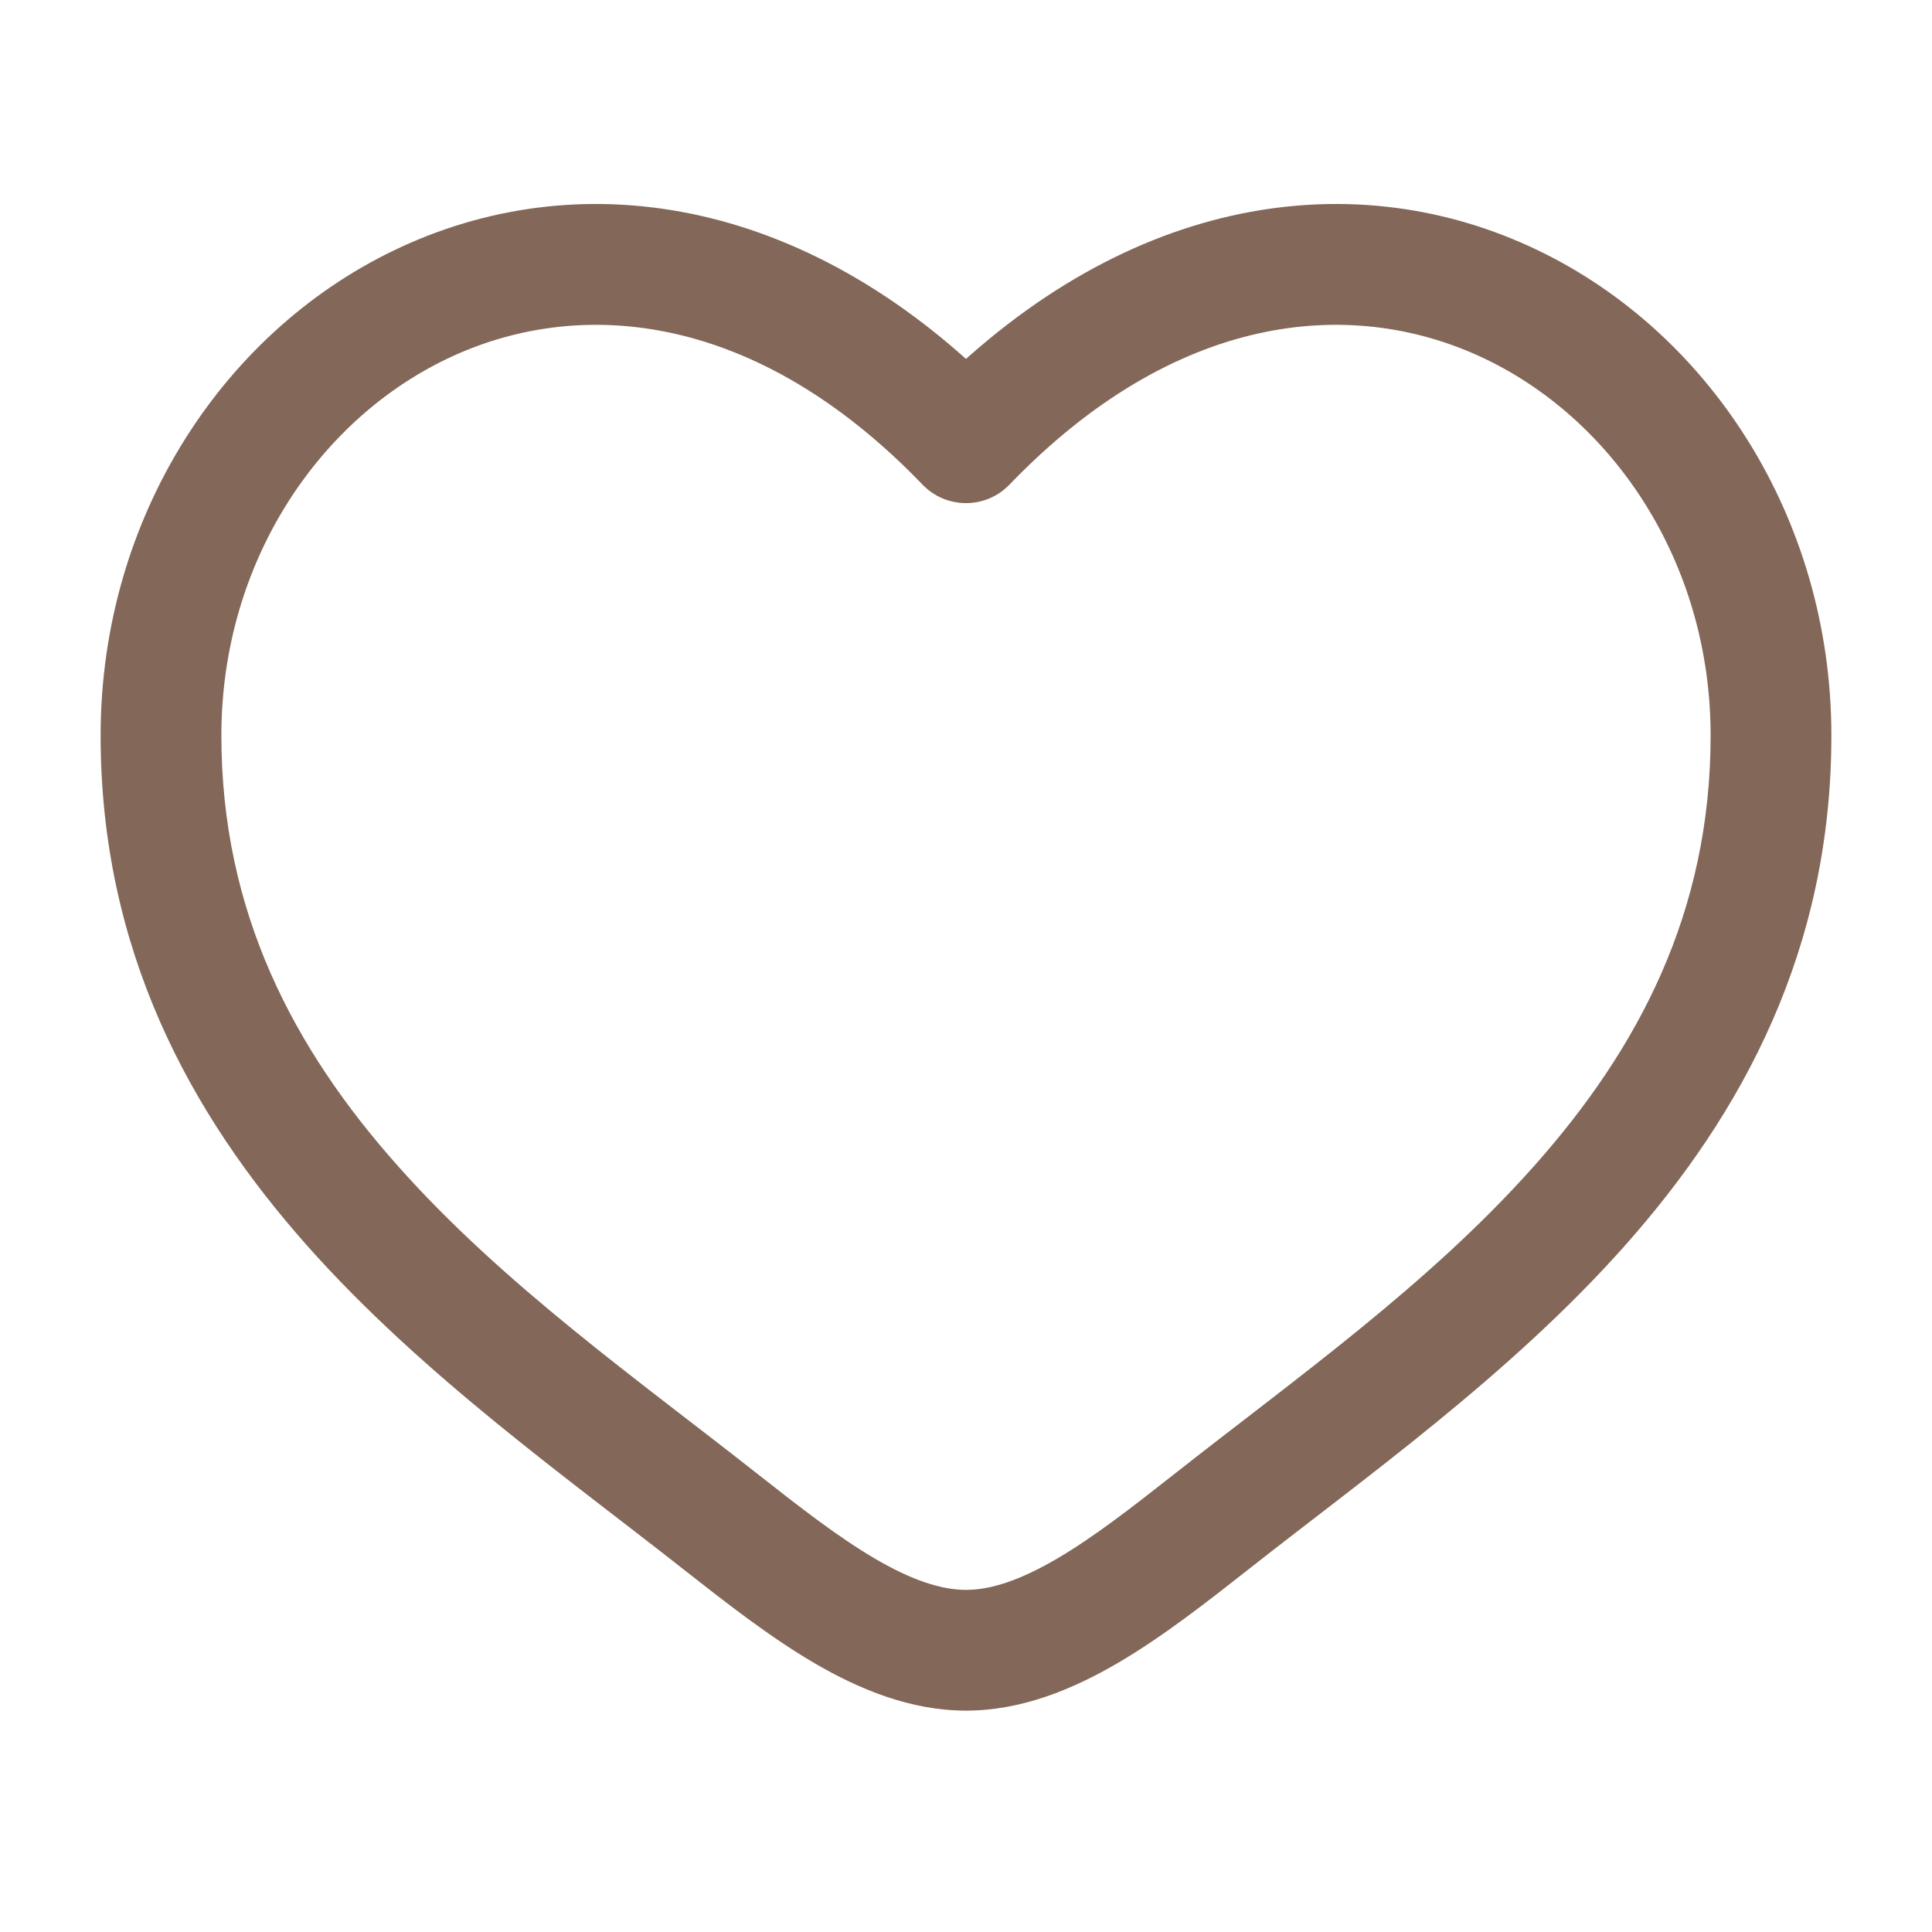
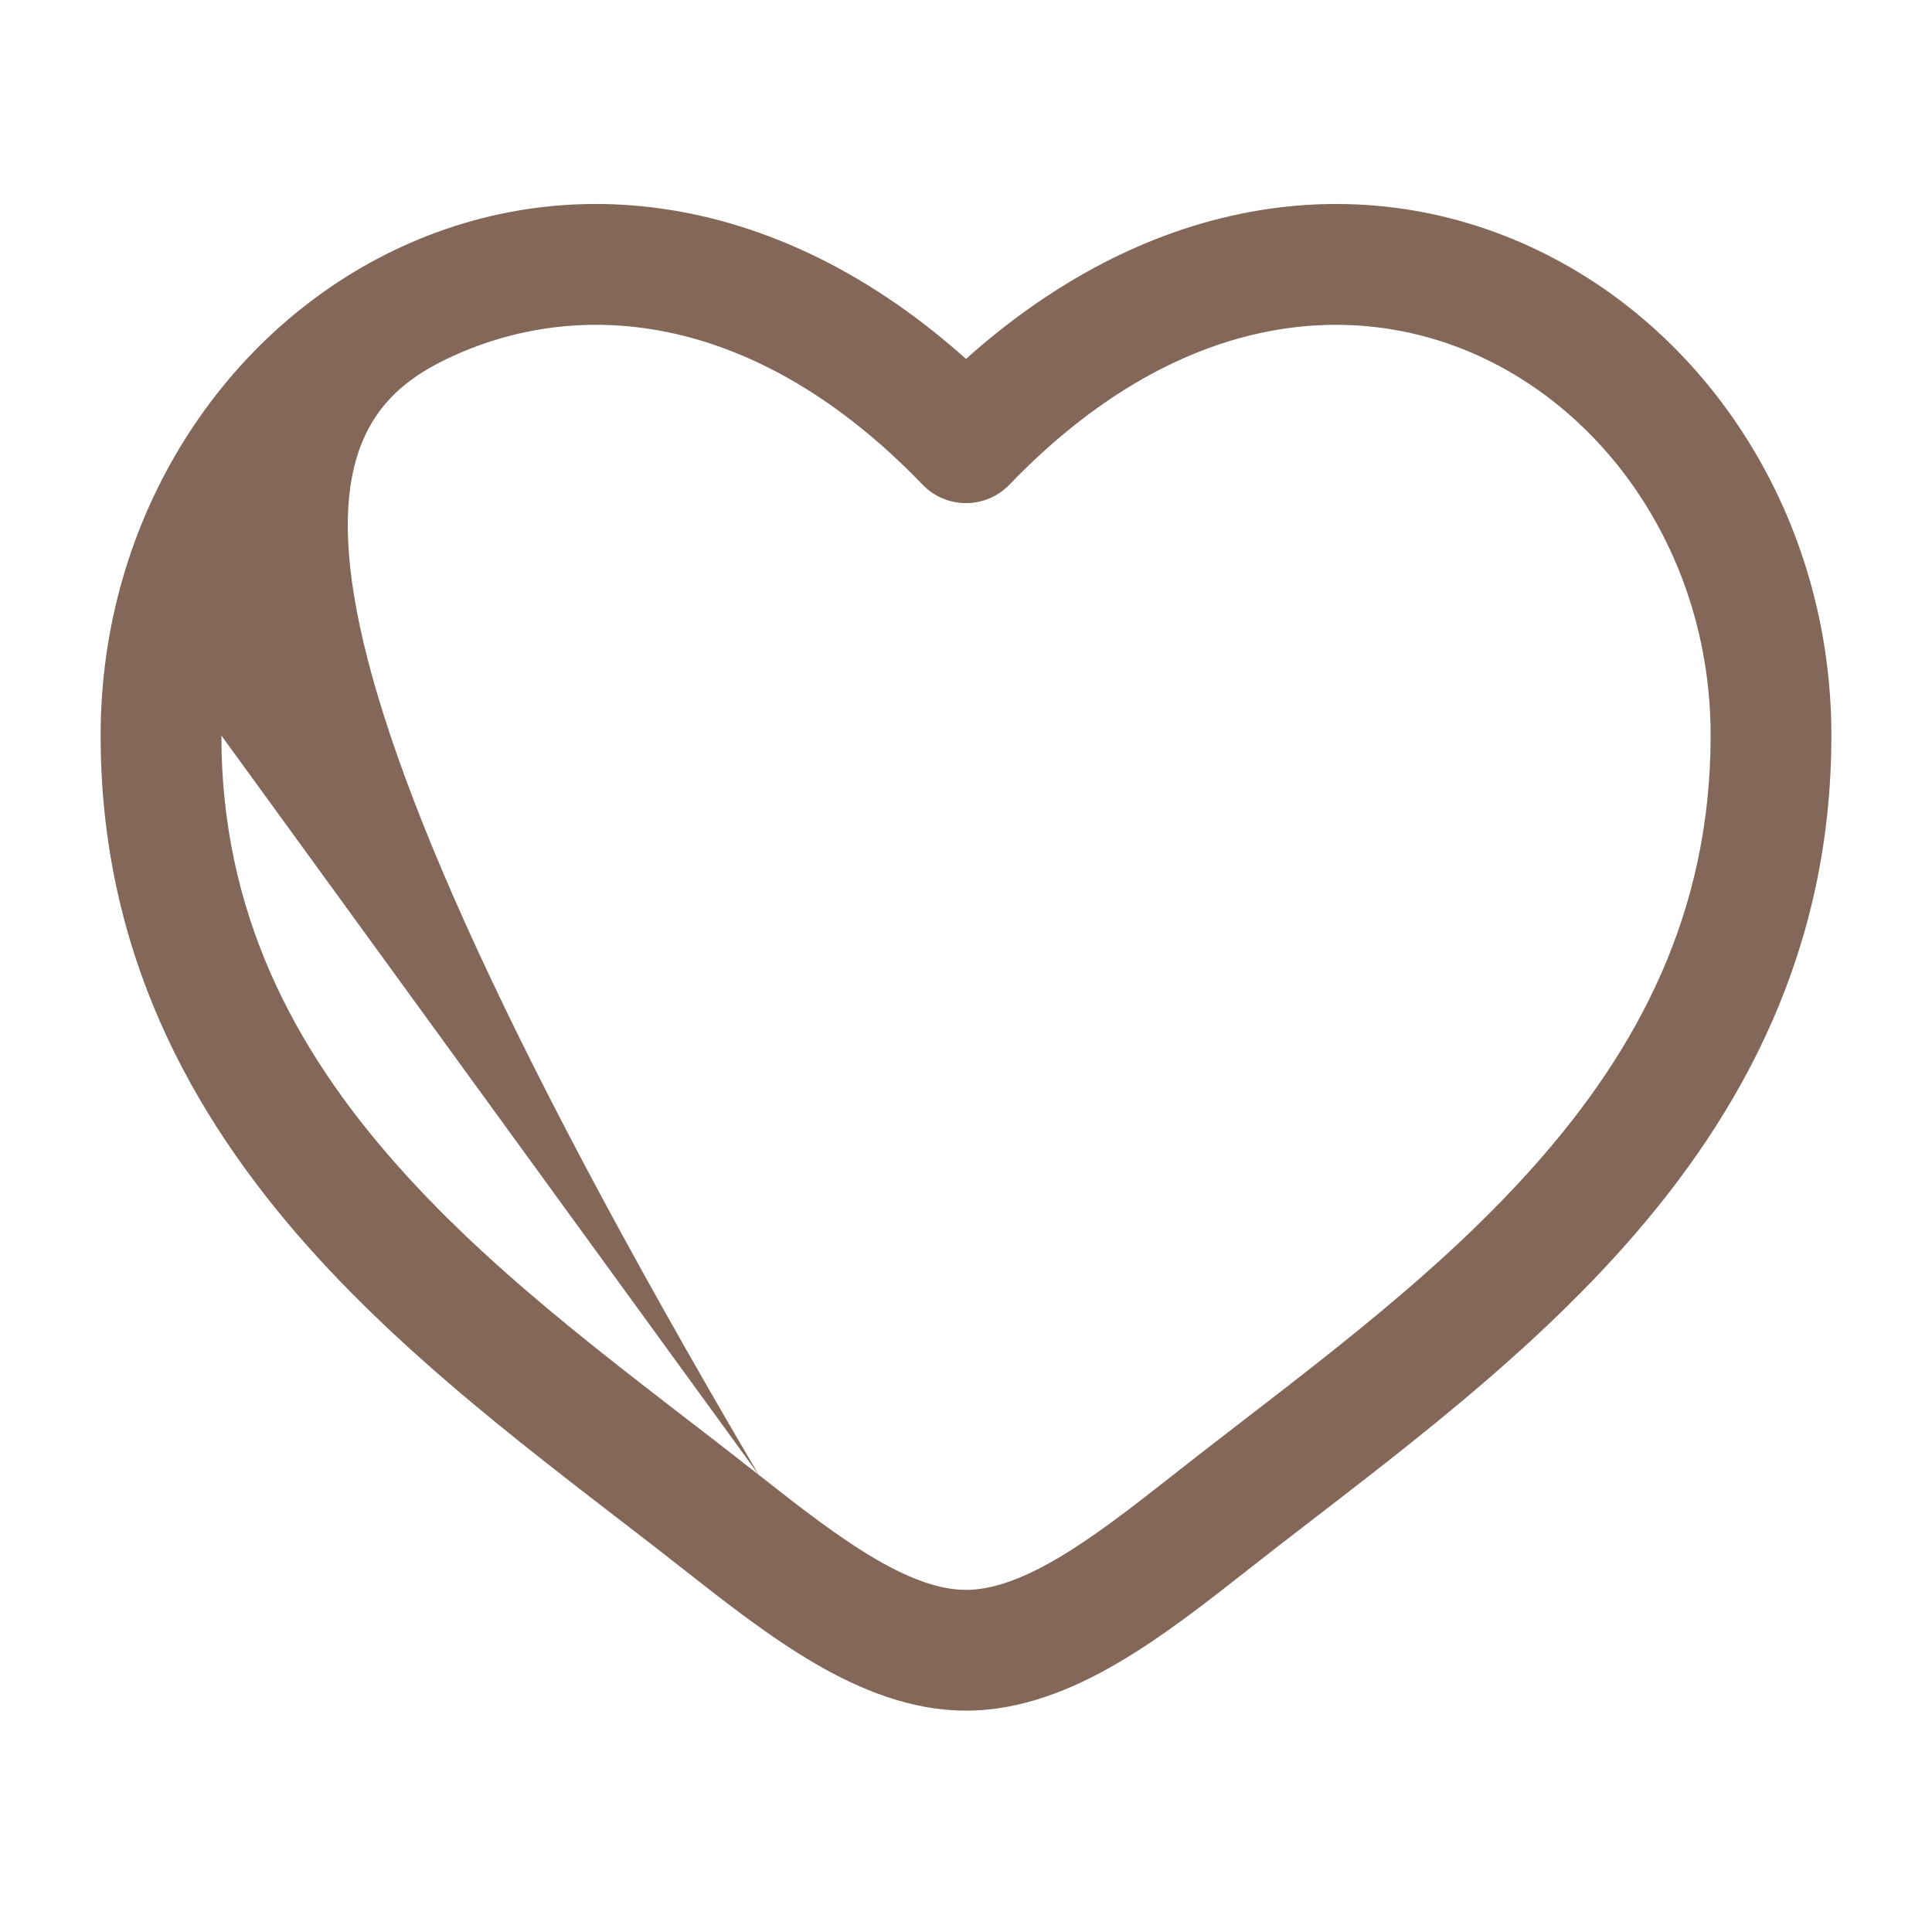
<svg xmlns="http://www.w3.org/2000/svg" width="24" height="24" viewBox="0 0 24 24" fill="none">
-   <path d="M8.962 18.911L9.426 18.322L8.962 18.911ZM12 5.5L11.46 6.02C11.601 6.167 11.796 6.25 12 6.25C12.204 6.25 12.399 6.167 12.54 6.02L12 5.5ZM15.038 18.911L15.503 19.5L15.038 18.911ZM9.426 18.322C7.91 17.127 6.253 15.96 4.938 14.479C3.649 13.028 2.75 11.334 2.75 9.137H1.25C1.25 11.802 2.361 13.836 3.817 15.476C5.247 17.086 7.071 18.375 8.497 19.5L9.426 18.322ZM2.75 9.137C2.75 6.986 3.965 5.182 5.624 4.424C7.236 3.687 9.402 3.882 11.46 6.02L12.54 4.98C10.098 2.443 7.264 2.025 5.001 3.06C2.785 4.073 1.25 6.425 1.25 9.137H2.75ZM8.497 19.5C9.01 19.903 9.56 20.334 10.117 20.66C10.674 20.985 11.31 21.25 12 21.25V19.75C11.69 19.75 11.326 19.629 10.874 19.365C10.421 19.1 9.952 18.736 9.426 18.322L8.497 19.5ZM15.503 19.5C16.929 18.375 18.753 17.086 20.183 15.476C21.64 13.836 22.75 11.802 22.75 9.137H21.25C21.25 11.334 20.351 13.028 19.062 14.479C17.747 15.96 16.09 17.127 14.574 18.322L15.503 19.5ZM22.75 9.137C22.75 6.425 21.215 4.073 18.999 3.06C16.736 2.025 13.902 2.443 11.46 4.98L12.54 6.02C14.598 3.882 16.764 3.687 18.376 4.424C20.035 5.182 21.25 6.986 21.25 9.137H22.75ZM14.574 18.322C14.048 18.736 13.579 19.1 13.126 19.365C12.674 19.629 12.31 19.75 12 19.75V21.25C12.69 21.25 13.326 20.985 13.883 20.66C14.441 20.334 14.99 19.903 15.503 19.5L14.574 18.322Z" fill="#836758" />
+   <path d="M8.962 18.911L9.426 18.322L8.962 18.911ZM12 5.5L11.46 6.02C11.601 6.167 11.796 6.25 12 6.25C12.204 6.25 12.399 6.167 12.54 6.02L12 5.5ZM15.038 18.911L15.503 19.5L15.038 18.911ZM9.426 18.322C7.91 17.127 6.253 15.96 4.938 14.479C3.649 13.028 2.75 11.334 2.75 9.137H1.25C1.25 11.802 2.361 13.836 3.817 15.476C5.247 17.086 7.071 18.375 8.497 19.5L9.426 18.322ZC2.75 6.986 3.965 5.182 5.624 4.424C7.236 3.687 9.402 3.882 11.46 6.02L12.54 4.98C10.098 2.443 7.264 2.025 5.001 3.06C2.785 4.073 1.25 6.425 1.25 9.137H2.75ZM8.497 19.5C9.01 19.903 9.56 20.334 10.117 20.66C10.674 20.985 11.31 21.25 12 21.25V19.75C11.69 19.75 11.326 19.629 10.874 19.365C10.421 19.1 9.952 18.736 9.426 18.322L8.497 19.5ZM15.503 19.5C16.929 18.375 18.753 17.086 20.183 15.476C21.64 13.836 22.75 11.802 22.75 9.137H21.25C21.25 11.334 20.351 13.028 19.062 14.479C17.747 15.96 16.09 17.127 14.574 18.322L15.503 19.5ZM22.75 9.137C22.75 6.425 21.215 4.073 18.999 3.06C16.736 2.025 13.902 2.443 11.46 4.98L12.54 6.02C14.598 3.882 16.764 3.687 18.376 4.424C20.035 5.182 21.25 6.986 21.25 9.137H22.75ZM14.574 18.322C14.048 18.736 13.579 19.1 13.126 19.365C12.674 19.629 12.31 19.75 12 19.75V21.25C12.69 21.25 13.326 20.985 13.883 20.66C14.441 20.334 14.99 19.903 15.503 19.5L14.574 18.322Z" fill="#836758" />
</svg>